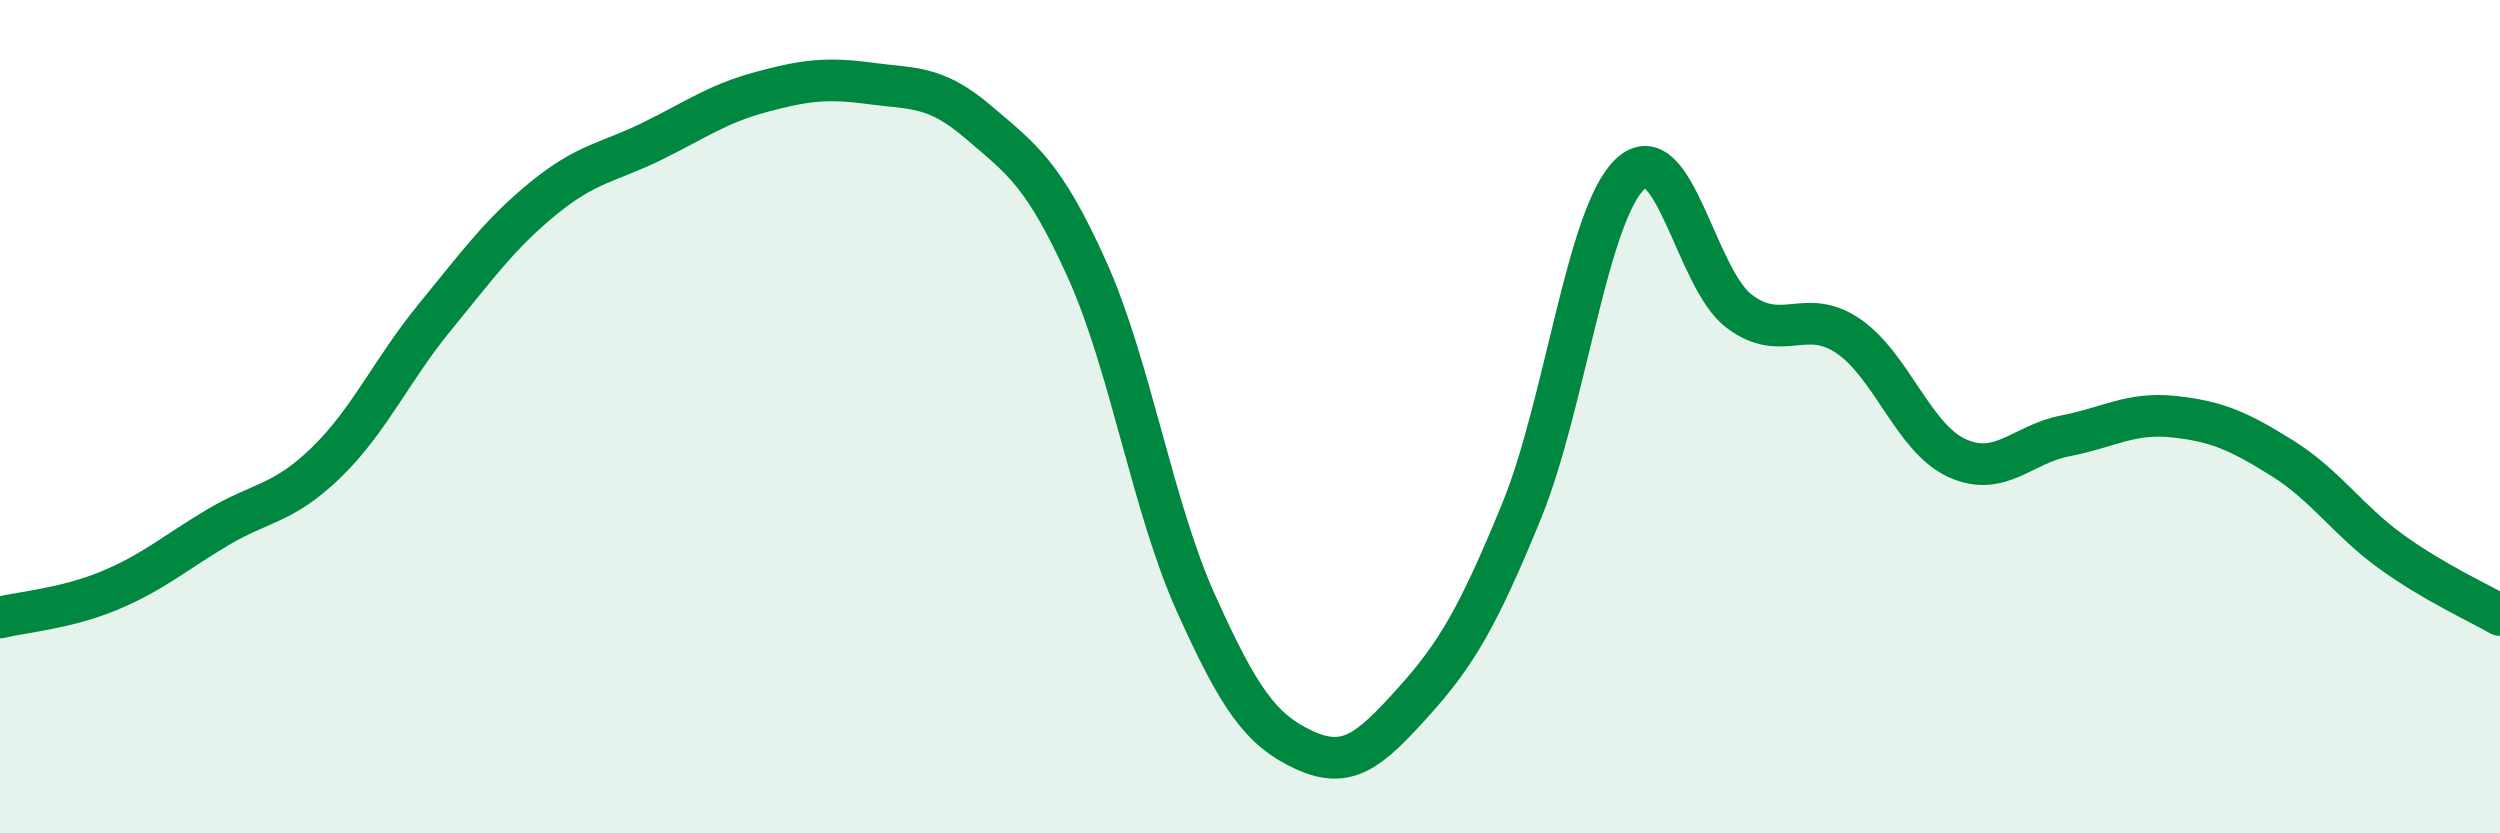
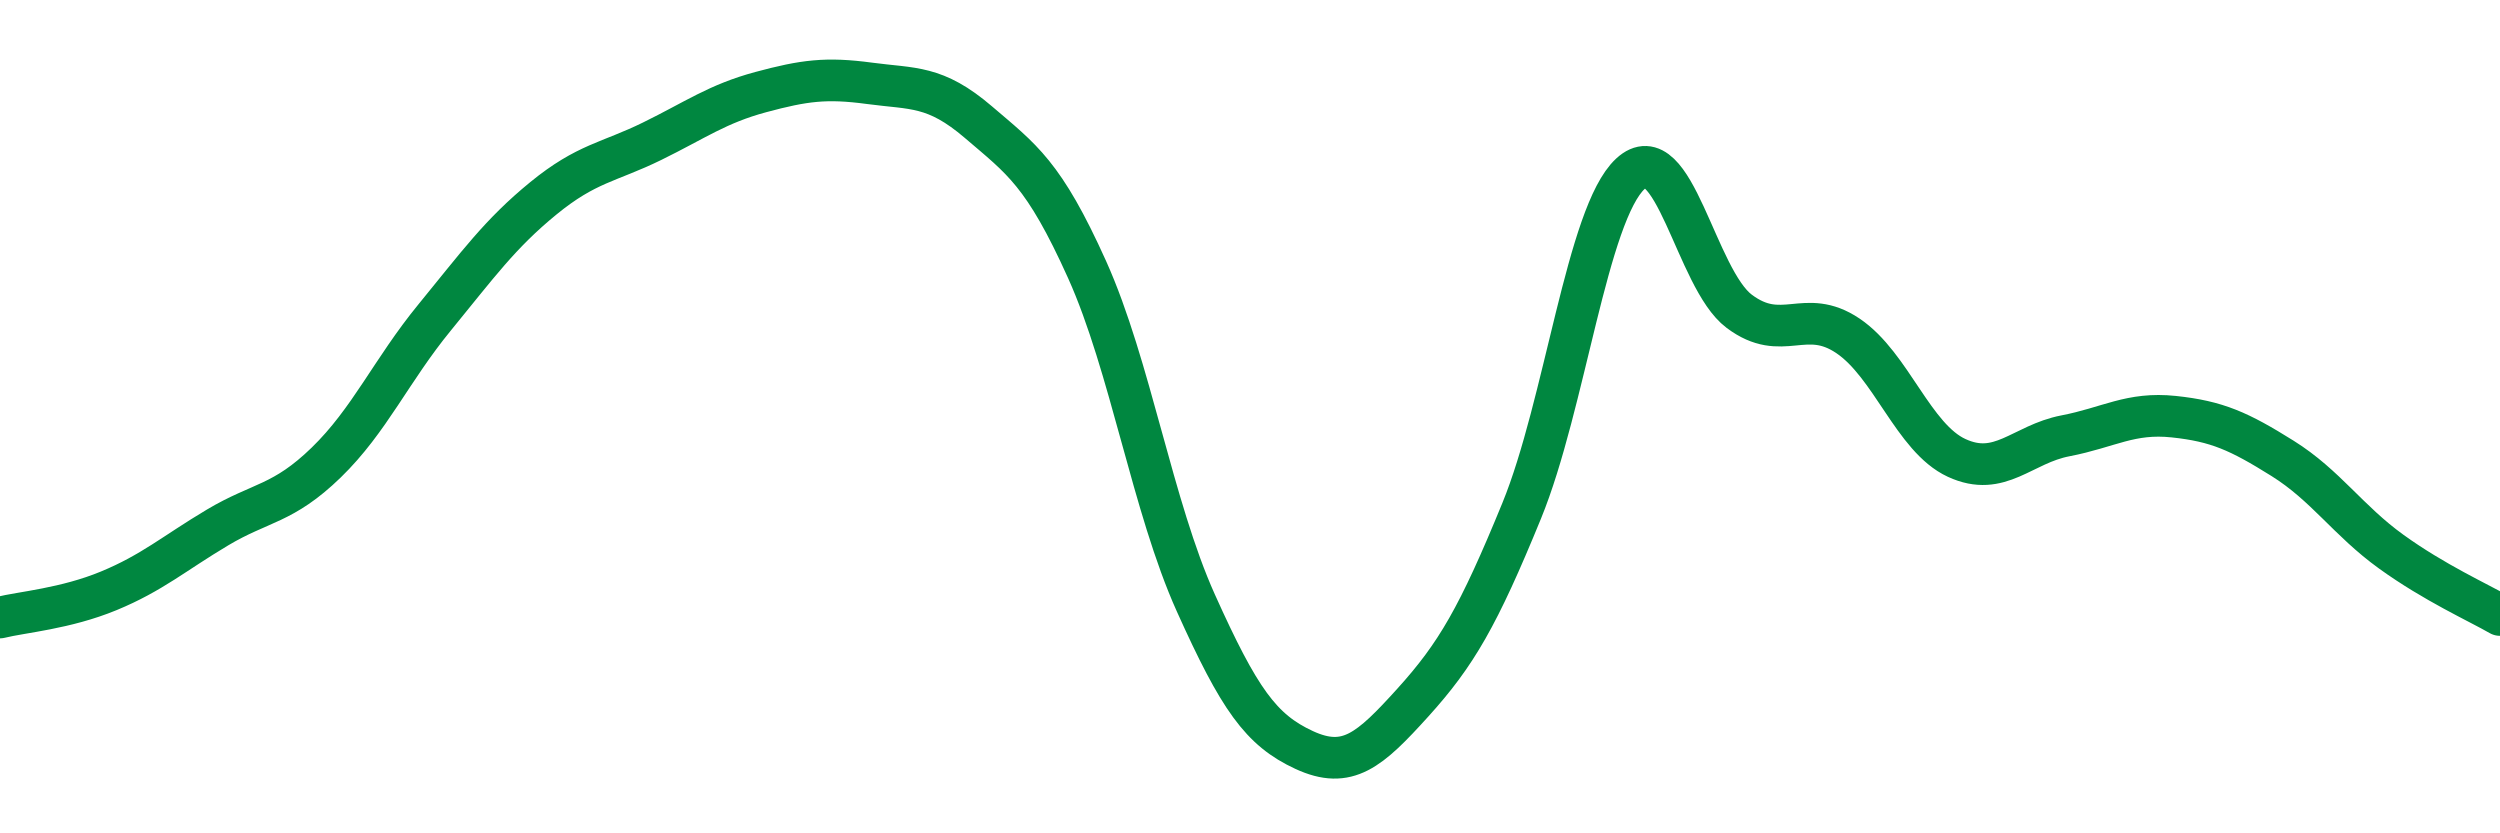
<svg xmlns="http://www.w3.org/2000/svg" width="60" height="20" viewBox="0 0 60 20">
-   <path d="M 0,14.82 C 0.52,14.69 1.57,14.61 2.61,14.18 C 3.65,13.75 4.18,13.28 5.22,12.66 C 6.26,12.04 6.79,12.11 7.83,11.1 C 8.87,10.09 9.39,8.89 10.43,7.62 C 11.47,6.35 12,5.61 13.04,4.76 C 14.08,3.91 14.61,3.9 15.65,3.39 C 16.69,2.88 17.22,2.49 18.26,2.21 C 19.3,1.93 19.83,1.86 20.87,2 C 21.91,2.14 22.44,2.04 23.48,2.93 C 24.52,3.82 25.05,4.16 26.09,6.47 C 27.13,8.78 27.66,12.16 28.7,14.47 C 29.74,16.78 30.26,17.52 31.3,18 C 32.34,18.48 32.87,18.01 33.91,16.86 C 34.95,15.71 35.48,14.8 36.52,12.26 C 37.56,9.72 38.09,5.13 39.13,4.17 C 40.17,3.21 40.7,6.69 41.74,7.47 C 42.78,8.25 43.31,7.36 44.35,8.06 C 45.39,8.76 45.92,10.51 46.96,10.99 C 48,11.47 48.53,10.66 49.57,10.46 C 50.61,10.26 51.13,9.89 52.17,10 C 53.21,10.11 53.74,10.35 54.78,11 C 55.82,11.65 56.35,12.49 57.39,13.24 C 58.43,13.99 59.48,14.46 60,14.76L60 20L0 20Z" fill="#008740" opacity="0.1" stroke-linecap="round" stroke-linejoin="round" />
  <path d="M 0,14.82 C 0.52,14.69 1.57,14.61 2.61,14.18 C 3.65,13.75 4.18,13.28 5.22,12.66 C 6.26,12.04 6.79,12.11 7.83,11.1 C 8.87,10.09 9.39,8.89 10.43,7.62 C 11.47,6.35 12,5.61 13.04,4.76 C 14.08,3.91 14.61,3.9 15.65,3.39 C 16.69,2.88 17.22,2.49 18.26,2.21 C 19.3,1.93 19.83,1.86 20.87,2 C 21.91,2.14 22.44,2.04 23.48,2.93 C 24.52,3.82 25.05,4.16 26.09,6.47 C 27.13,8.78 27.66,12.16 28.7,14.47 C 29.74,16.78 30.26,17.52 31.3,18 C 32.34,18.48 32.87,18.01 33.91,16.86 C 34.95,15.71 35.48,14.8 36.52,12.26 C 37.56,9.72 38.09,5.13 39.13,4.17 C 40.17,3.21 40.7,6.69 41.74,7.47 C 42.78,8.25 43.31,7.36 44.35,8.06 C 45.39,8.76 45.92,10.51 46.96,10.99 C 48,11.47 48.53,10.66 49.57,10.46 C 50.61,10.26 51.13,9.89 52.17,10 C 53.21,10.11 53.74,10.35 54.78,11 C 55.82,11.65 56.35,12.49 57.39,13.24 C 58.43,13.99 59.48,14.46 60,14.76" stroke="#008740" stroke-width="1" fill="none" stroke-linecap="round" stroke-linejoin="round" />
</svg>